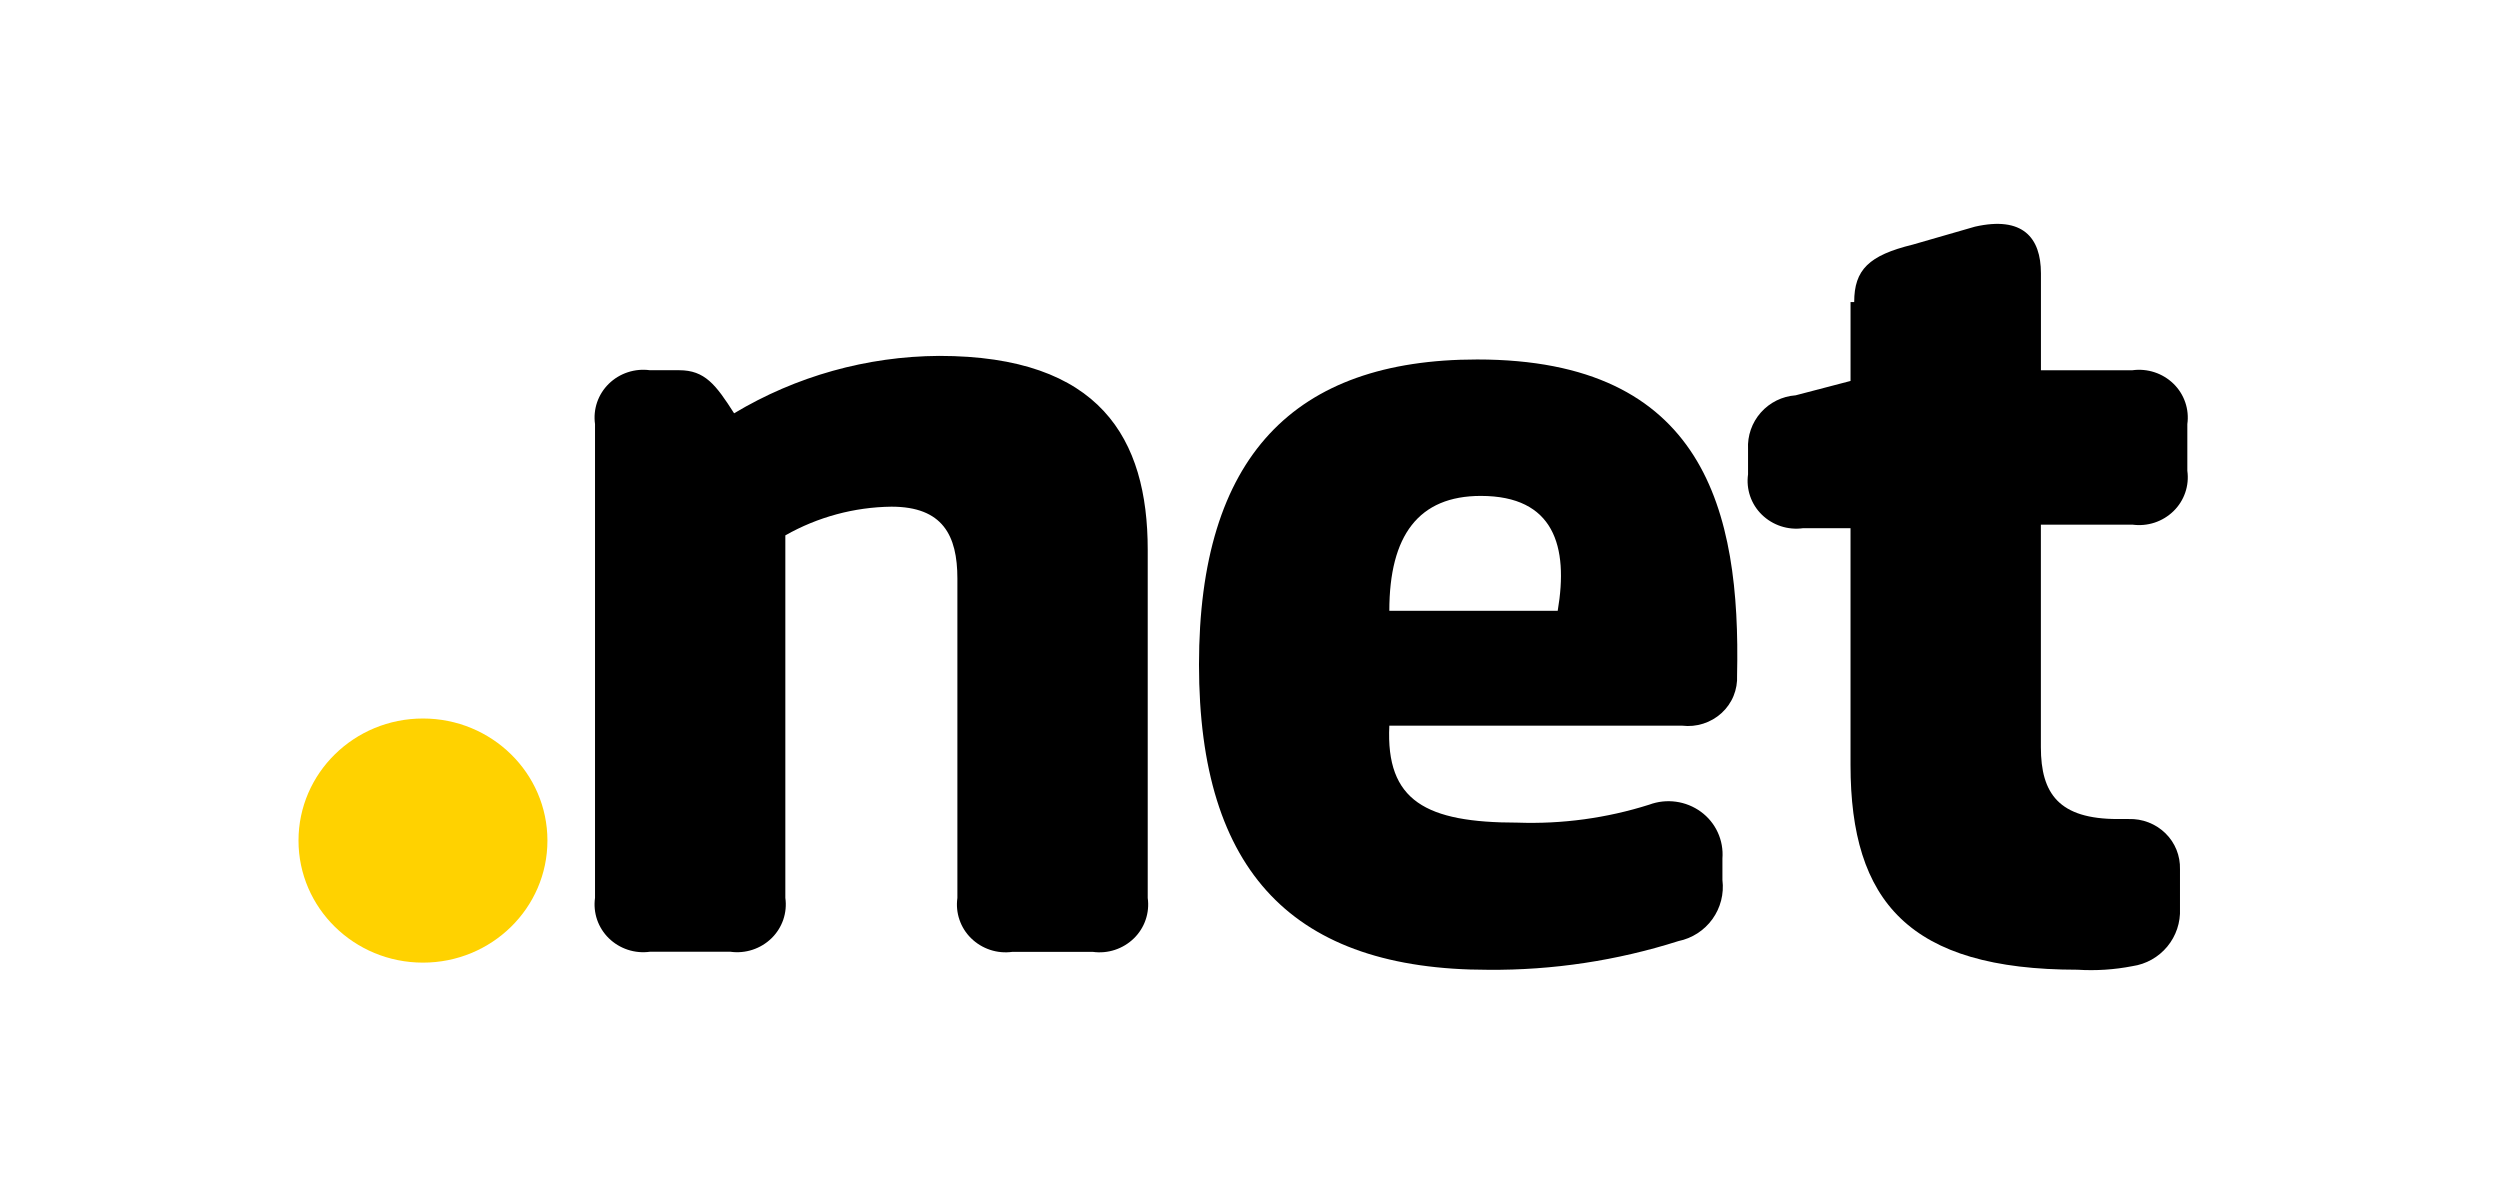
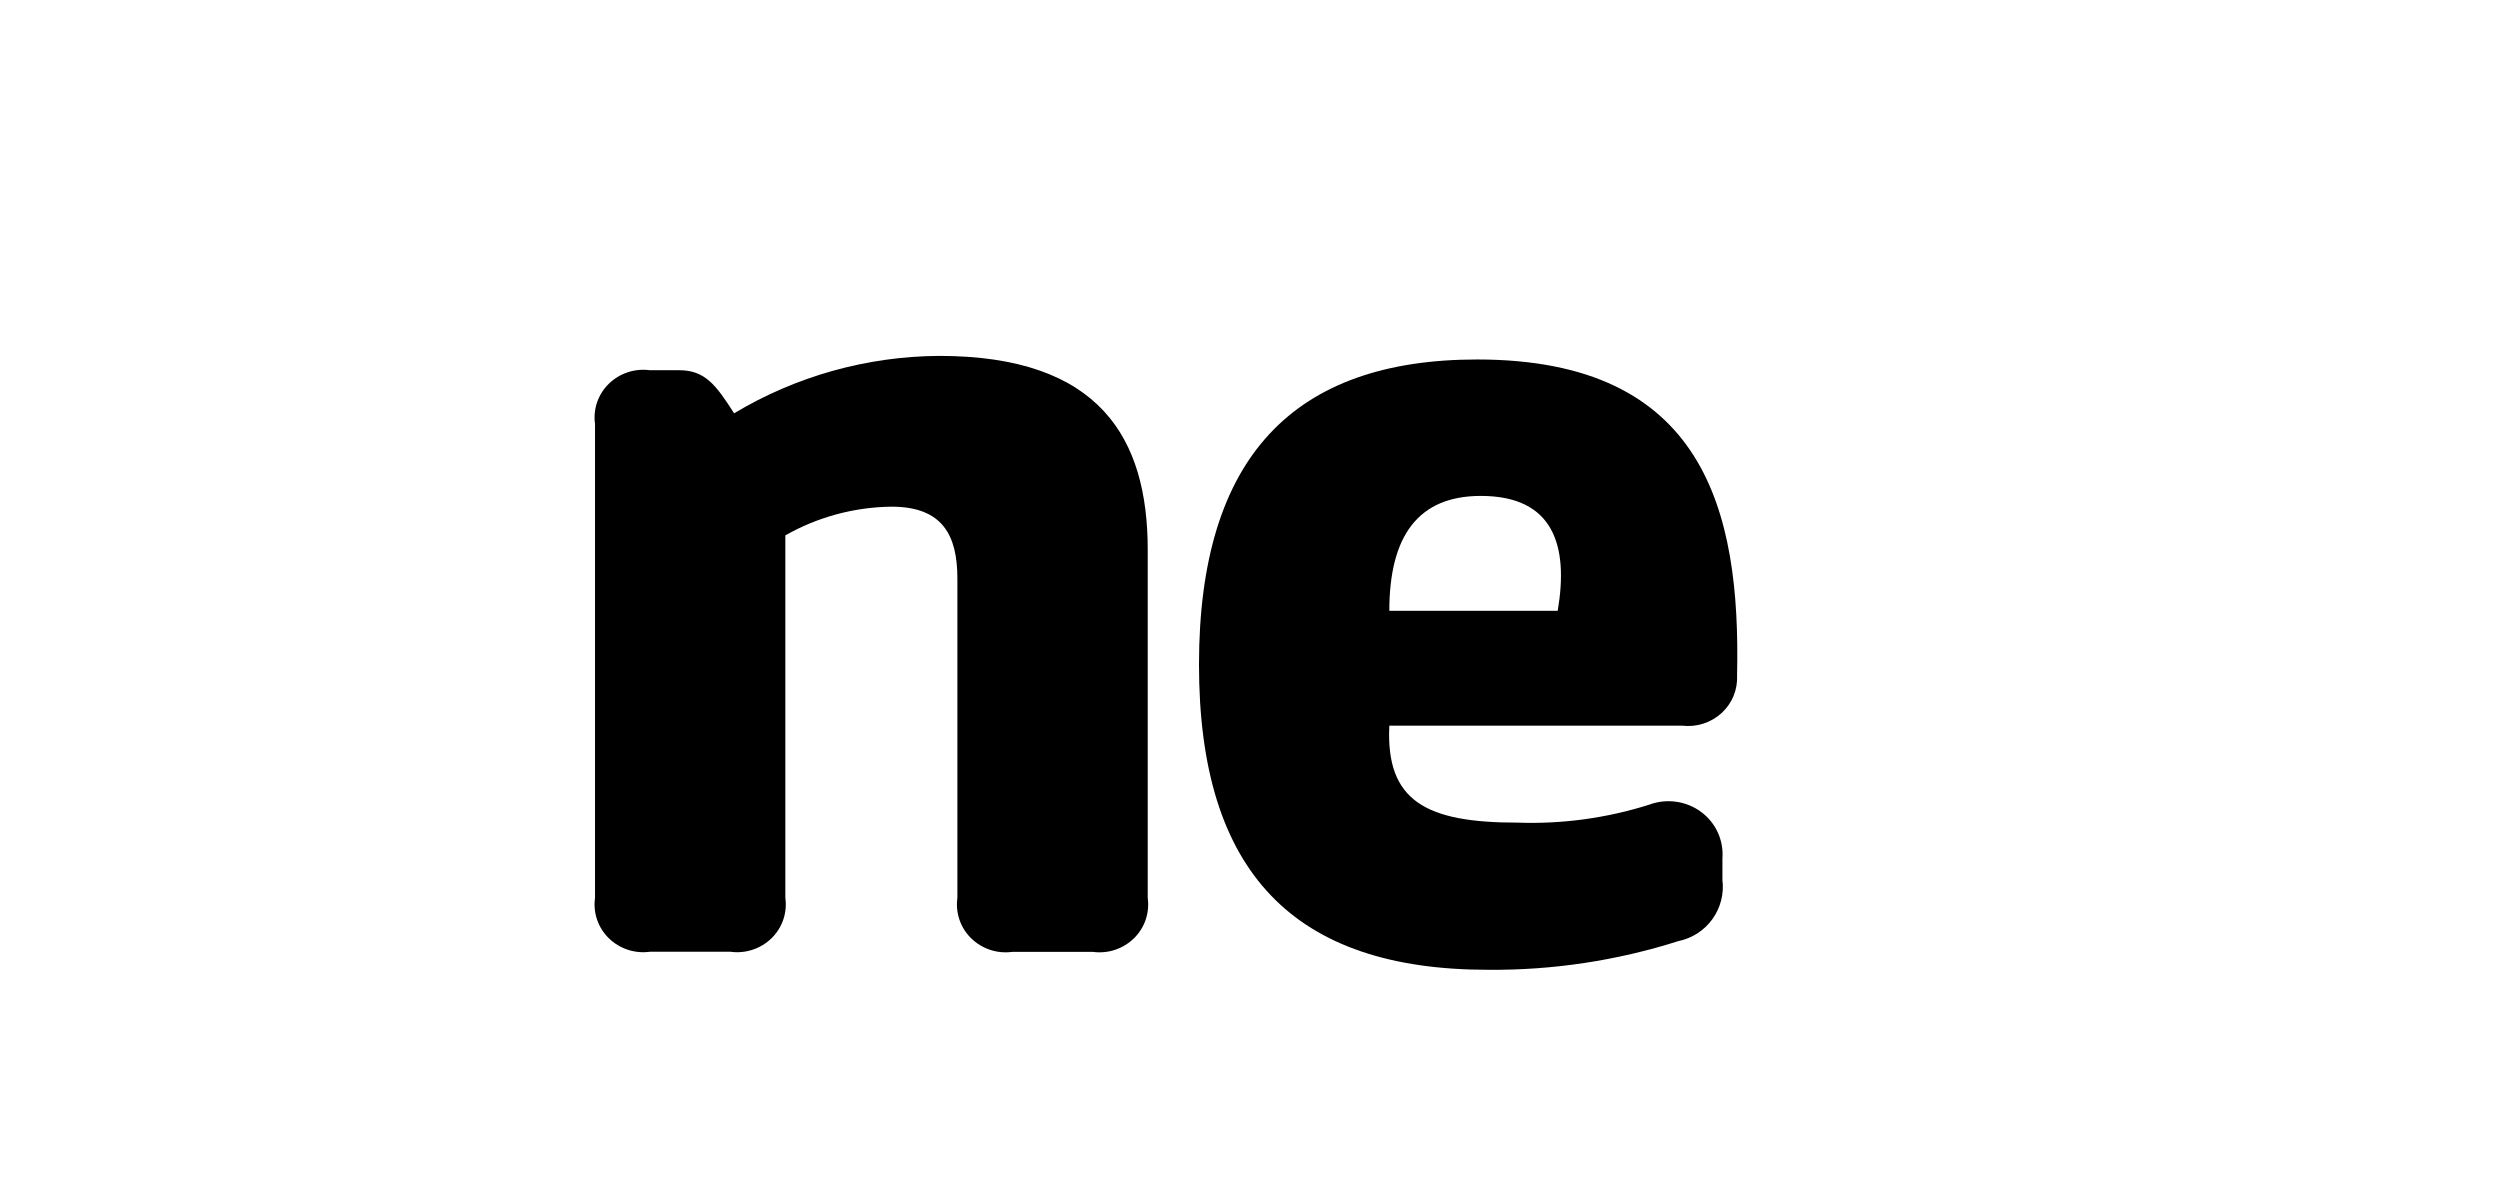
<svg xmlns="http://www.w3.org/2000/svg" width="134" height="64" viewBox="0 0 134 64" fill="none">
-   <path d="M22.671 51.597C26.355 51.597 29.342 48.668 29.342 45.054C29.342 41.441 26.355 38.512 22.671 38.512C18.987 38.512 16 41.441 16 45.054C16 48.668 18.987 51.597 22.671 51.597Z" fill="#FFD200" />
  <path d="M61.518 48.133C61.573 48.526 61.535 48.926 61.406 49.301C61.278 49.677 61.063 50.017 60.779 50.294C60.491 50.575 60.143 50.786 59.761 50.912C59.38 51.038 58.974 51.075 58.576 51.02H54.258C53.86 51.075 53.455 51.038 53.073 50.912C52.691 50.786 52.343 50.575 52.056 50.294C51.771 50.017 51.556 49.677 51.428 49.301C51.299 48.926 51.261 48.526 51.316 48.133V31.007C51.316 28.698 50.531 27.158 47.782 27.158C45.786 27.182 43.829 27.711 42.094 28.696V48.127C42.15 48.52 42.111 48.92 41.983 49.296C41.854 49.671 41.639 50.011 41.355 50.289C41.068 50.569 40.72 50.78 40.338 50.906C39.956 51.032 39.55 51.069 39.152 51.014H34.835C34.437 51.069 34.031 51.032 33.649 50.906C33.267 50.78 32.919 50.569 32.632 50.289C32.348 50.011 32.133 49.671 32.004 49.296C31.876 48.92 31.838 48.52 31.893 48.127V22.731C31.838 22.339 31.876 21.938 32.004 21.563C32.133 21.188 32.348 20.848 32.632 20.57C32.919 20.29 33.267 20.078 33.649 19.953C34.031 19.827 34.437 19.79 34.835 19.844H36.405C37.778 19.844 38.367 20.614 39.348 22.153C42.667 20.163 46.462 19.1 50.335 19.076C58.968 19.076 61.518 23.502 61.518 29.467V48.133Z" fill="black" />
  <path d="M90.164 38.897H74.468C74.273 42.938 76.431 44.093 81.335 44.093C83.728 44.178 86.117 43.853 88.399 43.13C88.856 42.96 89.349 42.905 89.832 42.972C90.316 43.038 90.775 43.224 91.169 43.511C91.559 43.796 91.87 44.175 92.071 44.613C92.273 45.051 92.359 45.533 92.322 46.014V47.168C92.414 47.91 92.222 48.658 91.785 49.265C91.348 49.872 90.698 50.292 89.964 50.442C86.666 51.491 83.222 52.011 79.761 51.981C69.367 51.981 64.266 46.786 64.266 35.625C64.266 24.463 69.367 19.268 79.177 19.268C91.341 19.268 93.307 27.35 93.107 36.202C93.126 36.579 93.061 36.955 92.918 37.304C92.774 37.654 92.554 37.967 92.275 38.221C91.992 38.479 91.657 38.672 91.293 38.788C90.929 38.905 90.543 38.941 90.163 38.896L90.164 38.897ZM74.468 32.739H83.493C84.082 29.275 83.297 26.581 79.373 26.581C76.038 26.581 74.468 28.698 74.468 32.739Z" fill="black" />
-   <path d="M99.385 16.19C99.385 14.458 100.17 13.688 102.524 13.111L105.859 12.149C108.41 11.572 109.394 12.726 109.394 14.65V19.845H114.299C114.697 19.791 115.103 19.828 115.485 19.954C115.866 20.079 116.214 20.291 116.502 20.571C116.786 20.849 117.001 21.189 117.129 21.564C117.258 21.939 117.296 22.34 117.241 22.733V25.234C117.296 25.627 117.258 26.027 117.129 26.402C117.001 26.778 116.786 27.118 116.502 27.395C116.214 27.676 115.866 27.887 115.485 28.013C115.103 28.138 114.697 28.175 114.299 28.121H109.391V40.051C109.391 42.552 110.372 43.9 113.512 43.9H114.1C114.462 43.889 114.823 43.95 115.161 44.081C115.499 44.212 115.807 44.41 116.066 44.662C116.323 44.913 116.524 45.213 116.659 45.545C116.793 45.877 116.857 46.233 116.847 46.591V48.708C116.88 49.445 116.637 50.168 116.166 50.737C115.695 51.306 115.028 51.68 114.296 51.786C113.327 51.975 112.338 52.039 111.352 51.977C102.328 51.977 99.188 48.321 99.188 41.008V28.312H96.638C96.239 28.367 95.834 28.33 95.452 28.204C95.07 28.078 94.722 27.867 94.435 27.587C94.15 27.309 93.935 26.969 93.807 26.594C93.679 26.218 93.64 25.818 93.695 25.425V24.075C93.657 23.356 93.903 22.652 94.38 22.112C94.857 21.573 95.527 21.241 96.246 21.189L99.189 20.419V16.19H99.385Z" fill="black" />
</svg>